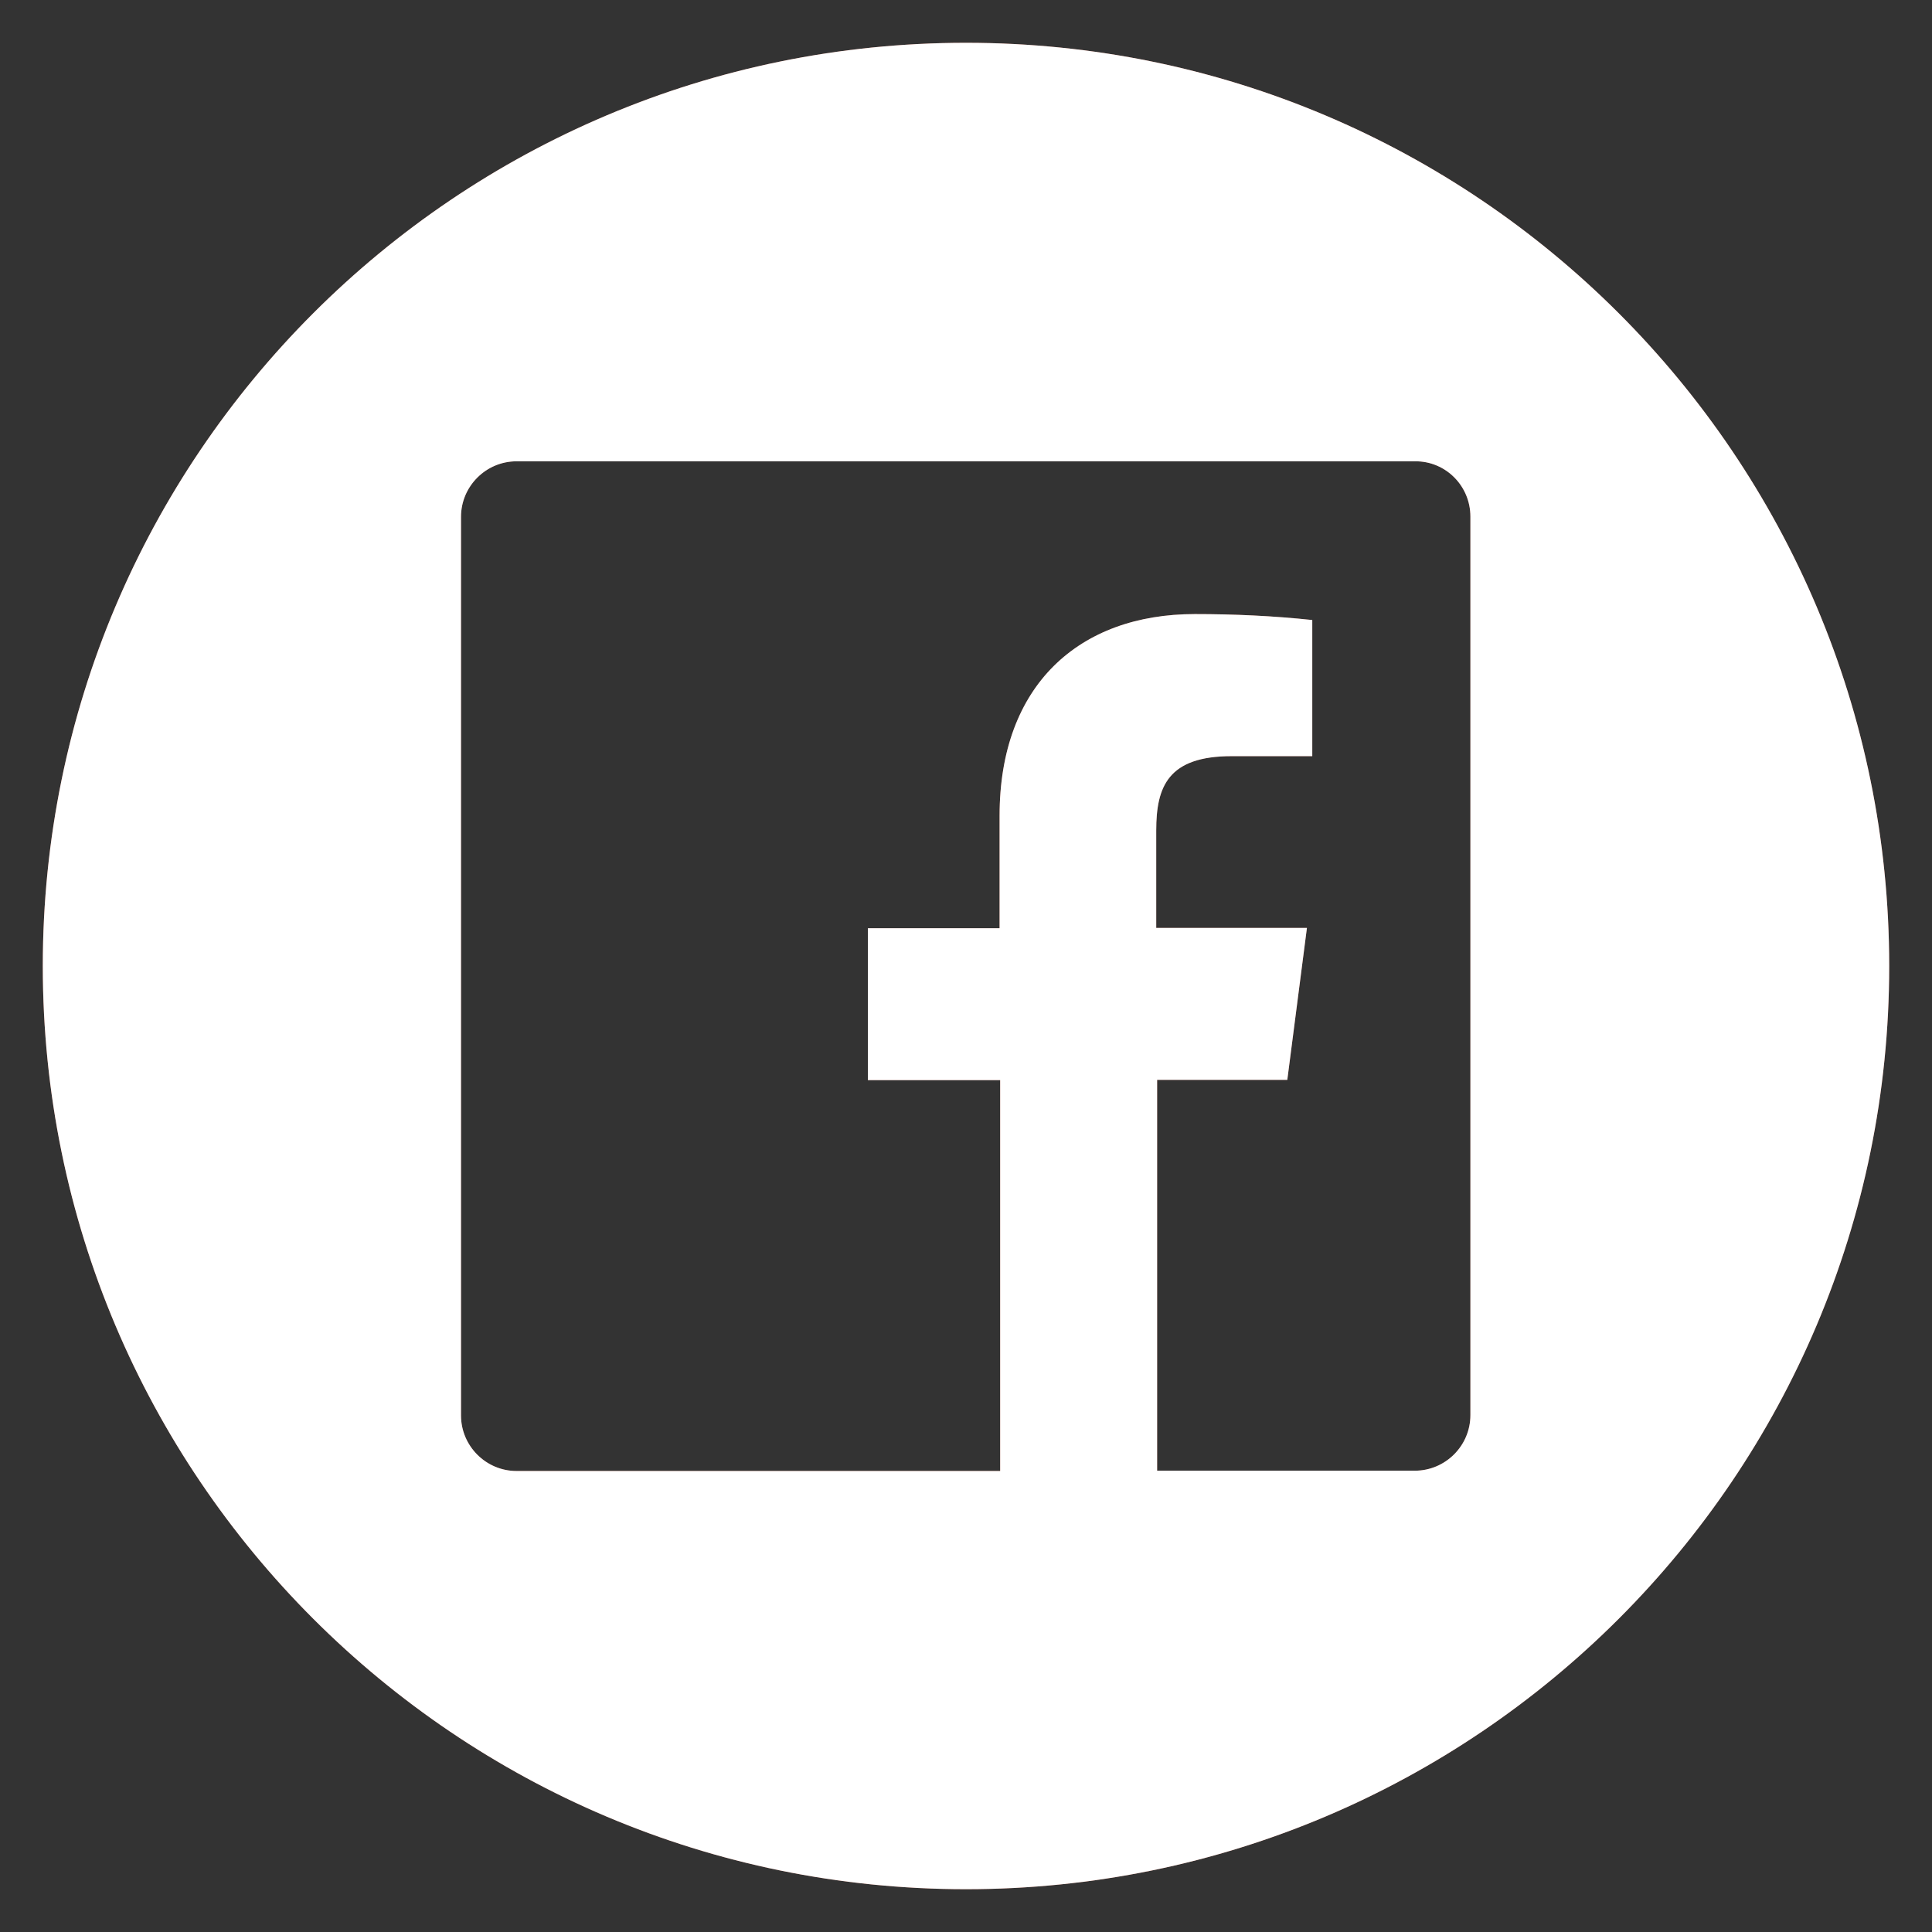
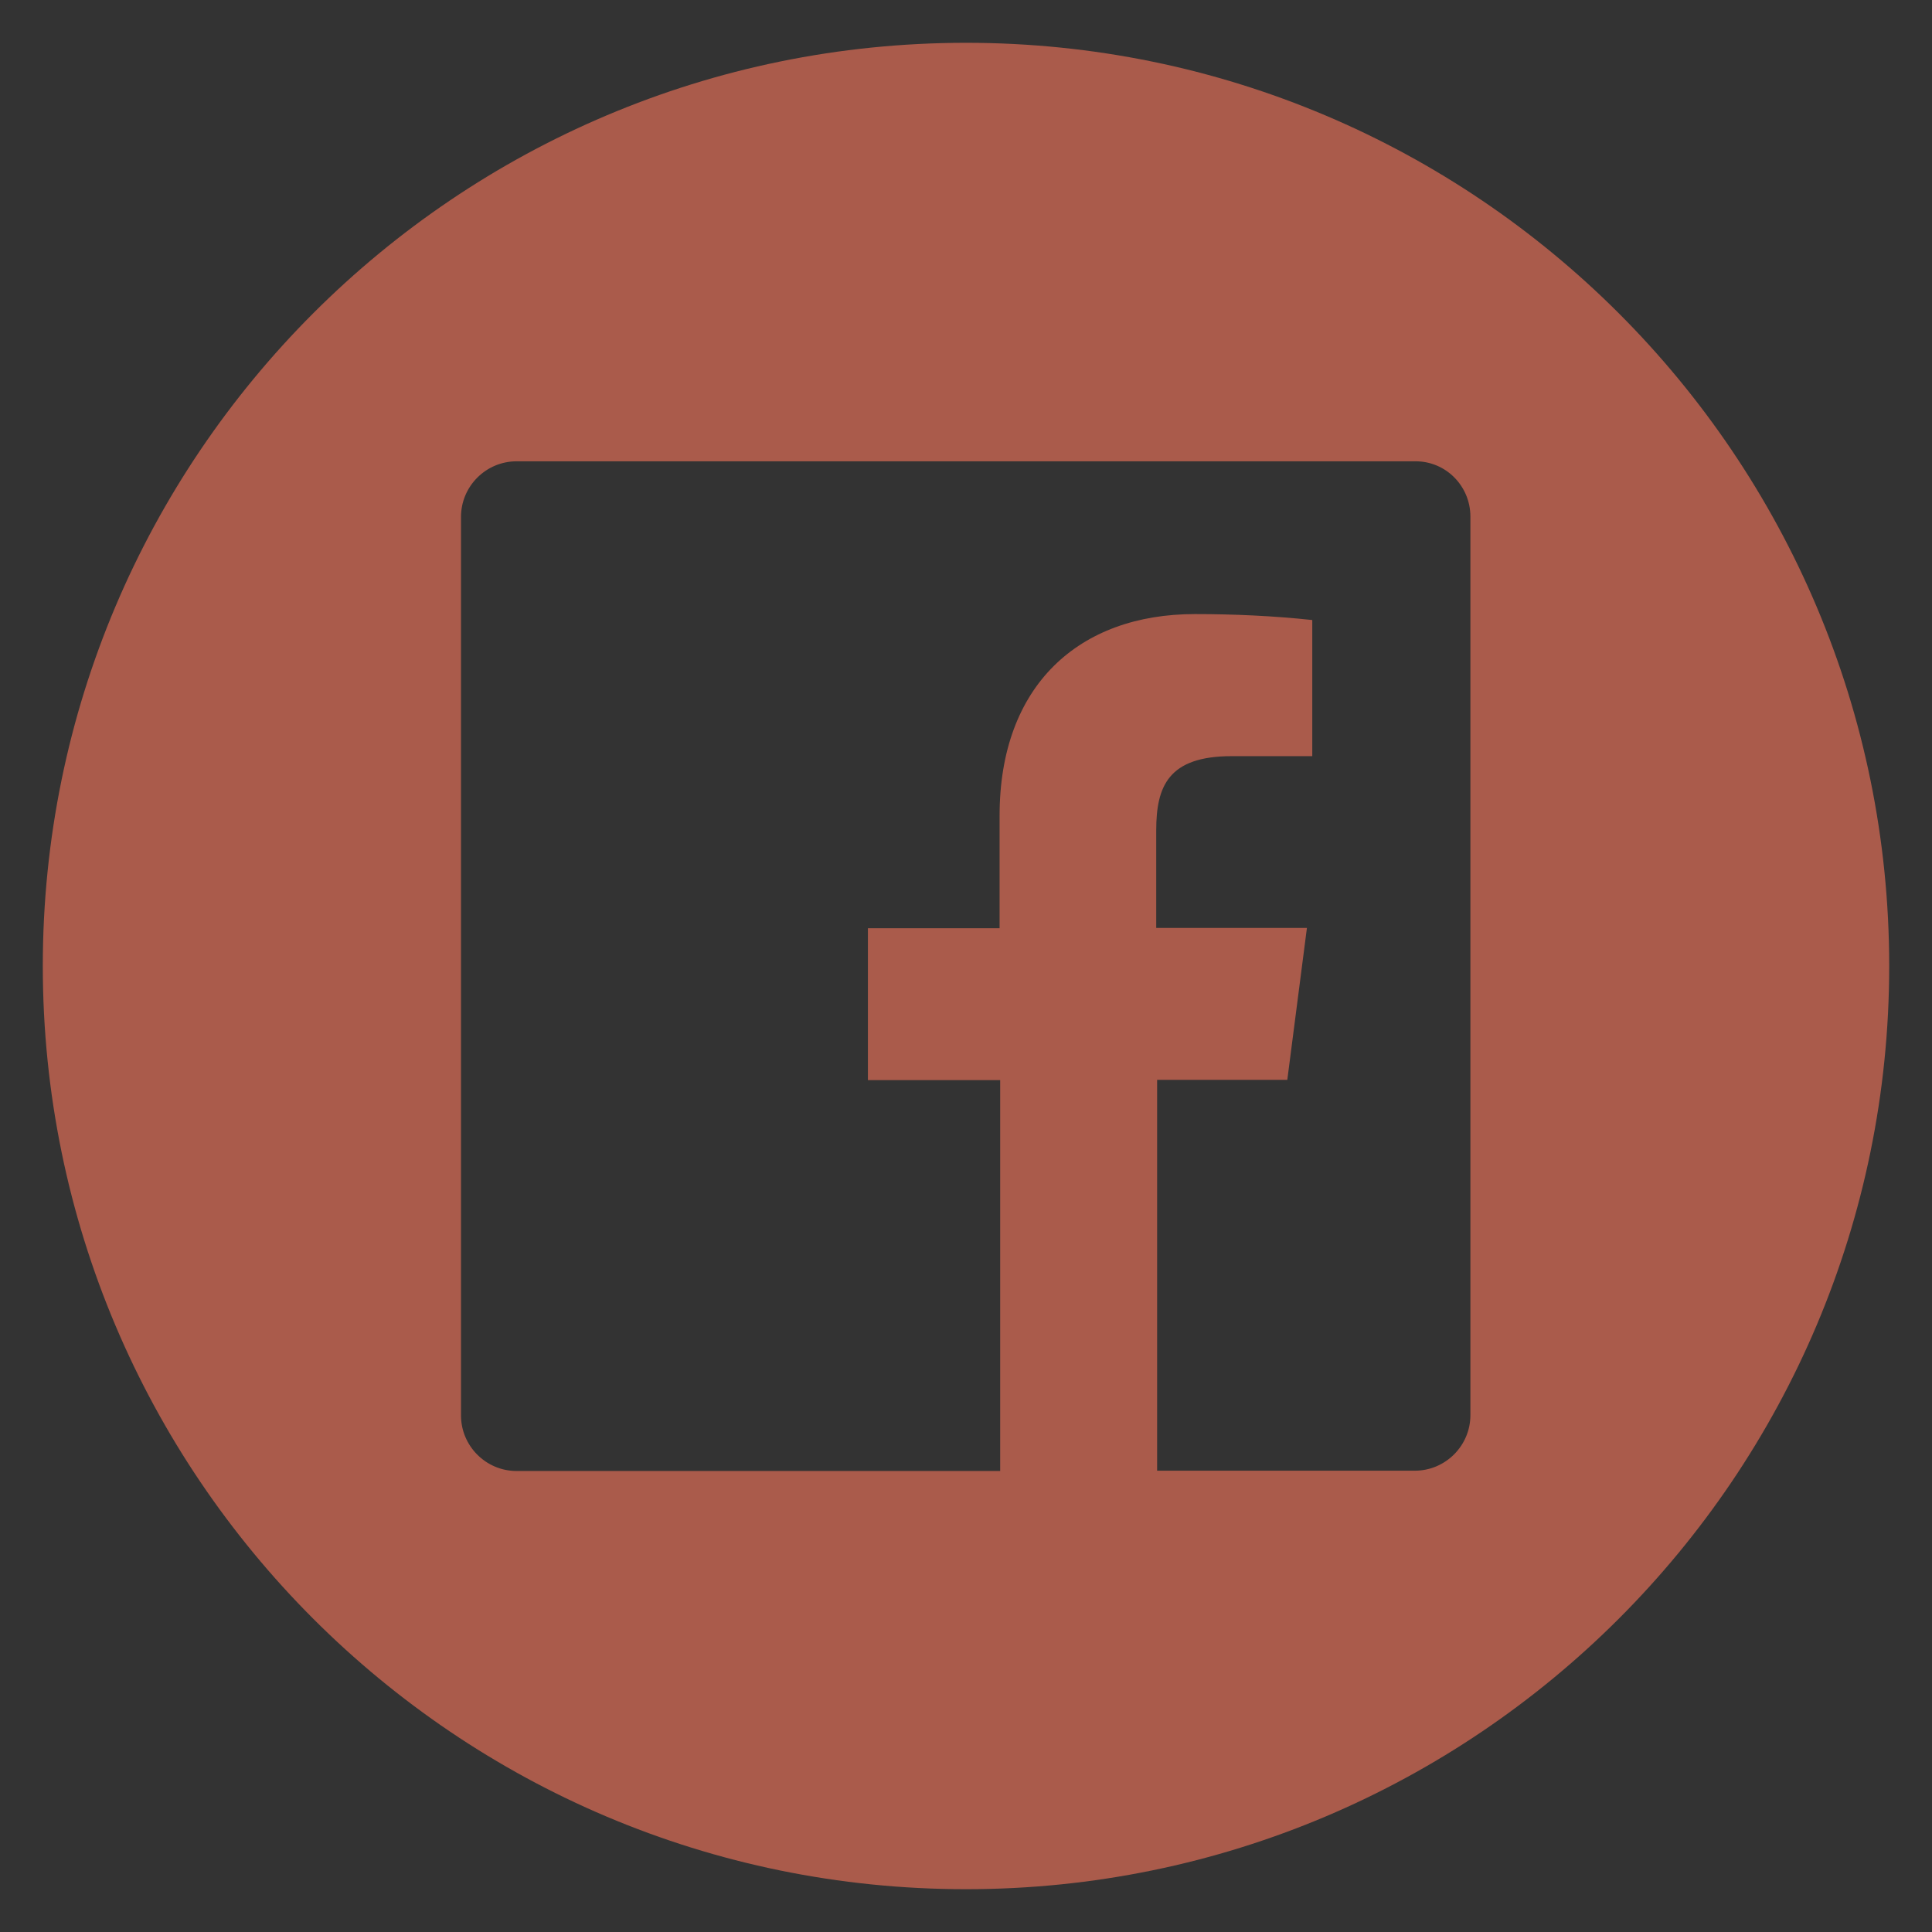
<svg xmlns="http://www.w3.org/2000/svg" id="Layer_1" data-name="Layer 1" viewBox="0 0 65 65">
  <rect x="0" y="0" width="65" height="65" fill="#333333" stroke="none" />
  <defs>
    <style>
      .cls-1 {
        fill: #fff;
      }

      .cls-1, .cls-2 {
        stroke-width: 0px;
      }

      .cls-2 {
        fill: #aa5b4b;
      }
    </style>
  </defs>
  <path class="cls-2" d="M32.5,1.44C15.35,1.44,1.44,15.35,1.44,32.5s13.91,31.06,31.06,31.06,31.06-13.91,31.06-31.06S49.65,1.44,32.5,1.44ZM49.47,47.61c0,1.03-.84,1.87-1.87,1.87h-8.67v-13.15h4.38l.66-5.11h-5.07v-3.28c0-1.48.4-2.5,2.54-2.5h2.71v-4.58c-1.31-.14-2.63-.2-3.95-.2-3.9,0-6.57,2.4-6.57,6.78v3.79h-4.43v5.11h4.45v13.15h-16.27c-1.03,0-1.87-.84-1.87-1.87v-30.23c0-1.03.84-1.87,1.87-1.87h30.24-.01c1.03-.01,1.86.83,1.86,1.86v30.23Z" />
-   <path class="cls-1" d="M32.5,1.44C15.35,1.44,1.44,15.35,1.44,32.5s13.91,31.06,31.06,31.06,31.06-13.91,31.06-31.06S49.65,1.44,32.5,1.44ZM49.47,47.61c0,1.03-.84,1.87-1.87,1.87h-8.67v-13.15h4.38l.66-5.11h-5.07v-3.28c0-1.48.4-2.5,2.54-2.5h2.71v-4.58c-1.31-.14-2.63-.2-3.95-.2-3.9,0-6.57,2.4-6.57,6.78v3.79h-4.43v5.11h4.45v13.15h-16.27c-1.03,0-1.87-.84-1.87-1.87v-30.23c0-1.03.84-1.87,1.87-1.87h30.24-.01c1.03-.01,1.86.83,1.86,1.86v30.23Z" />
</svg>